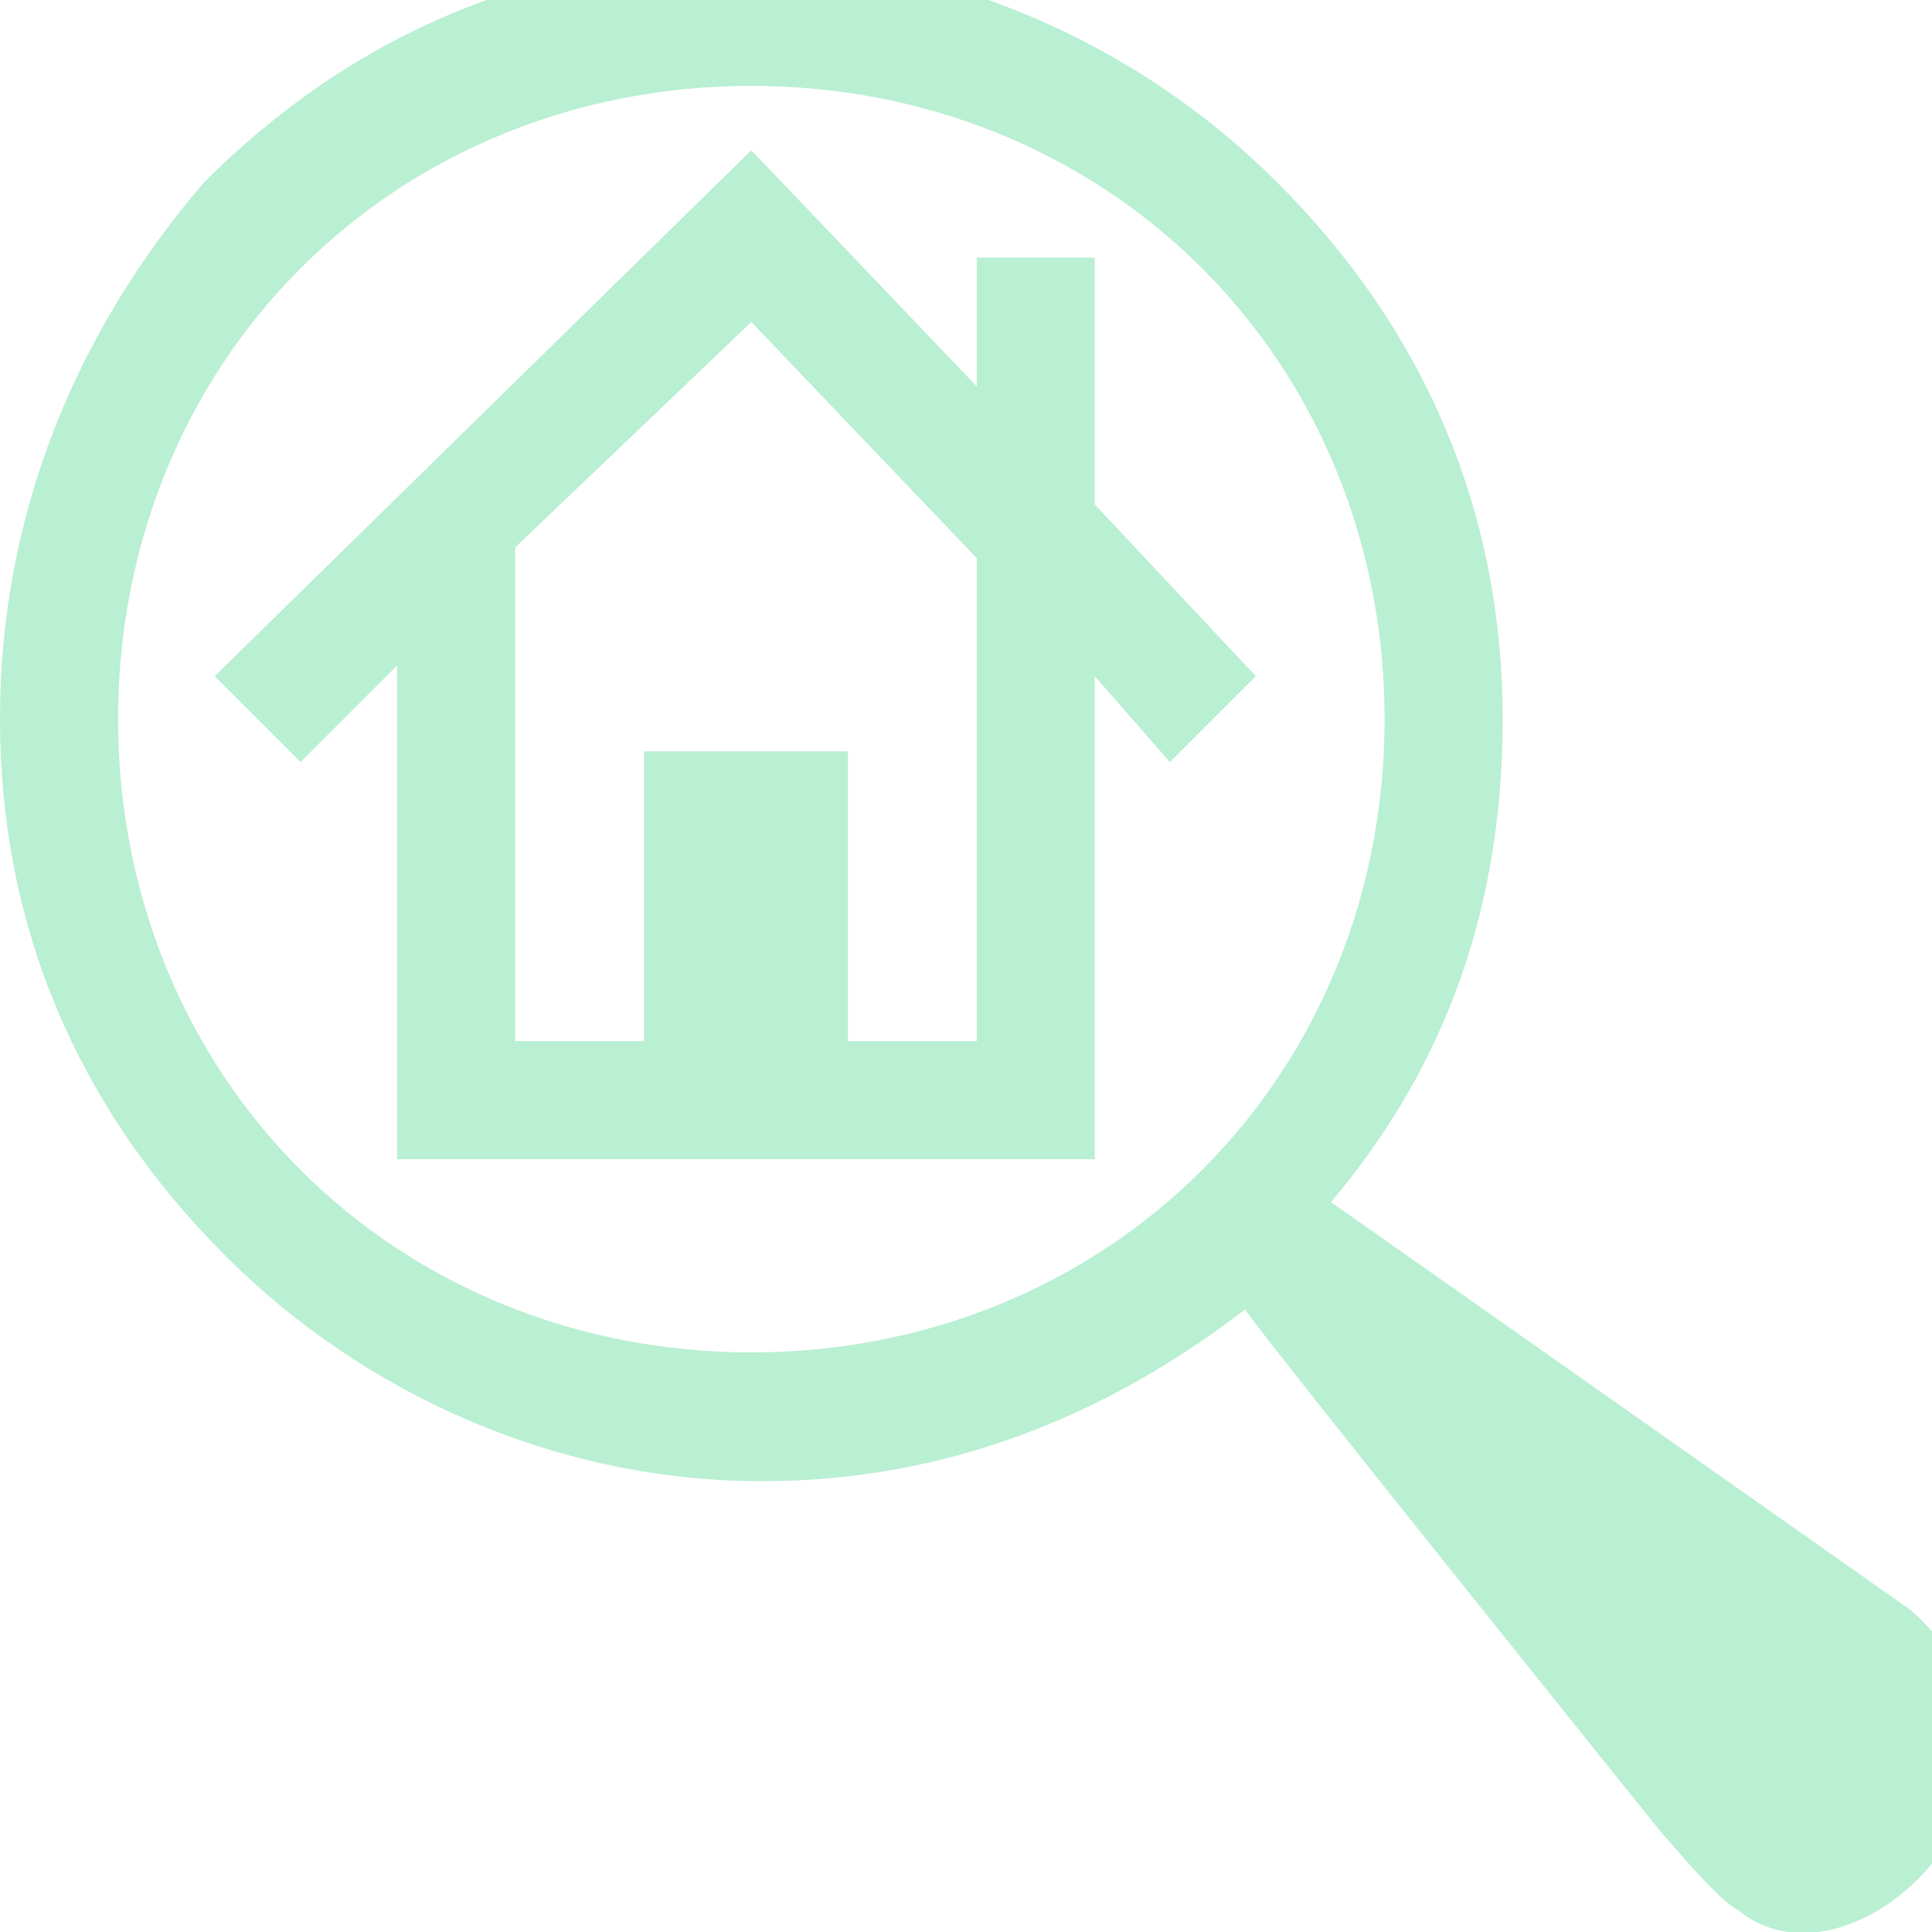
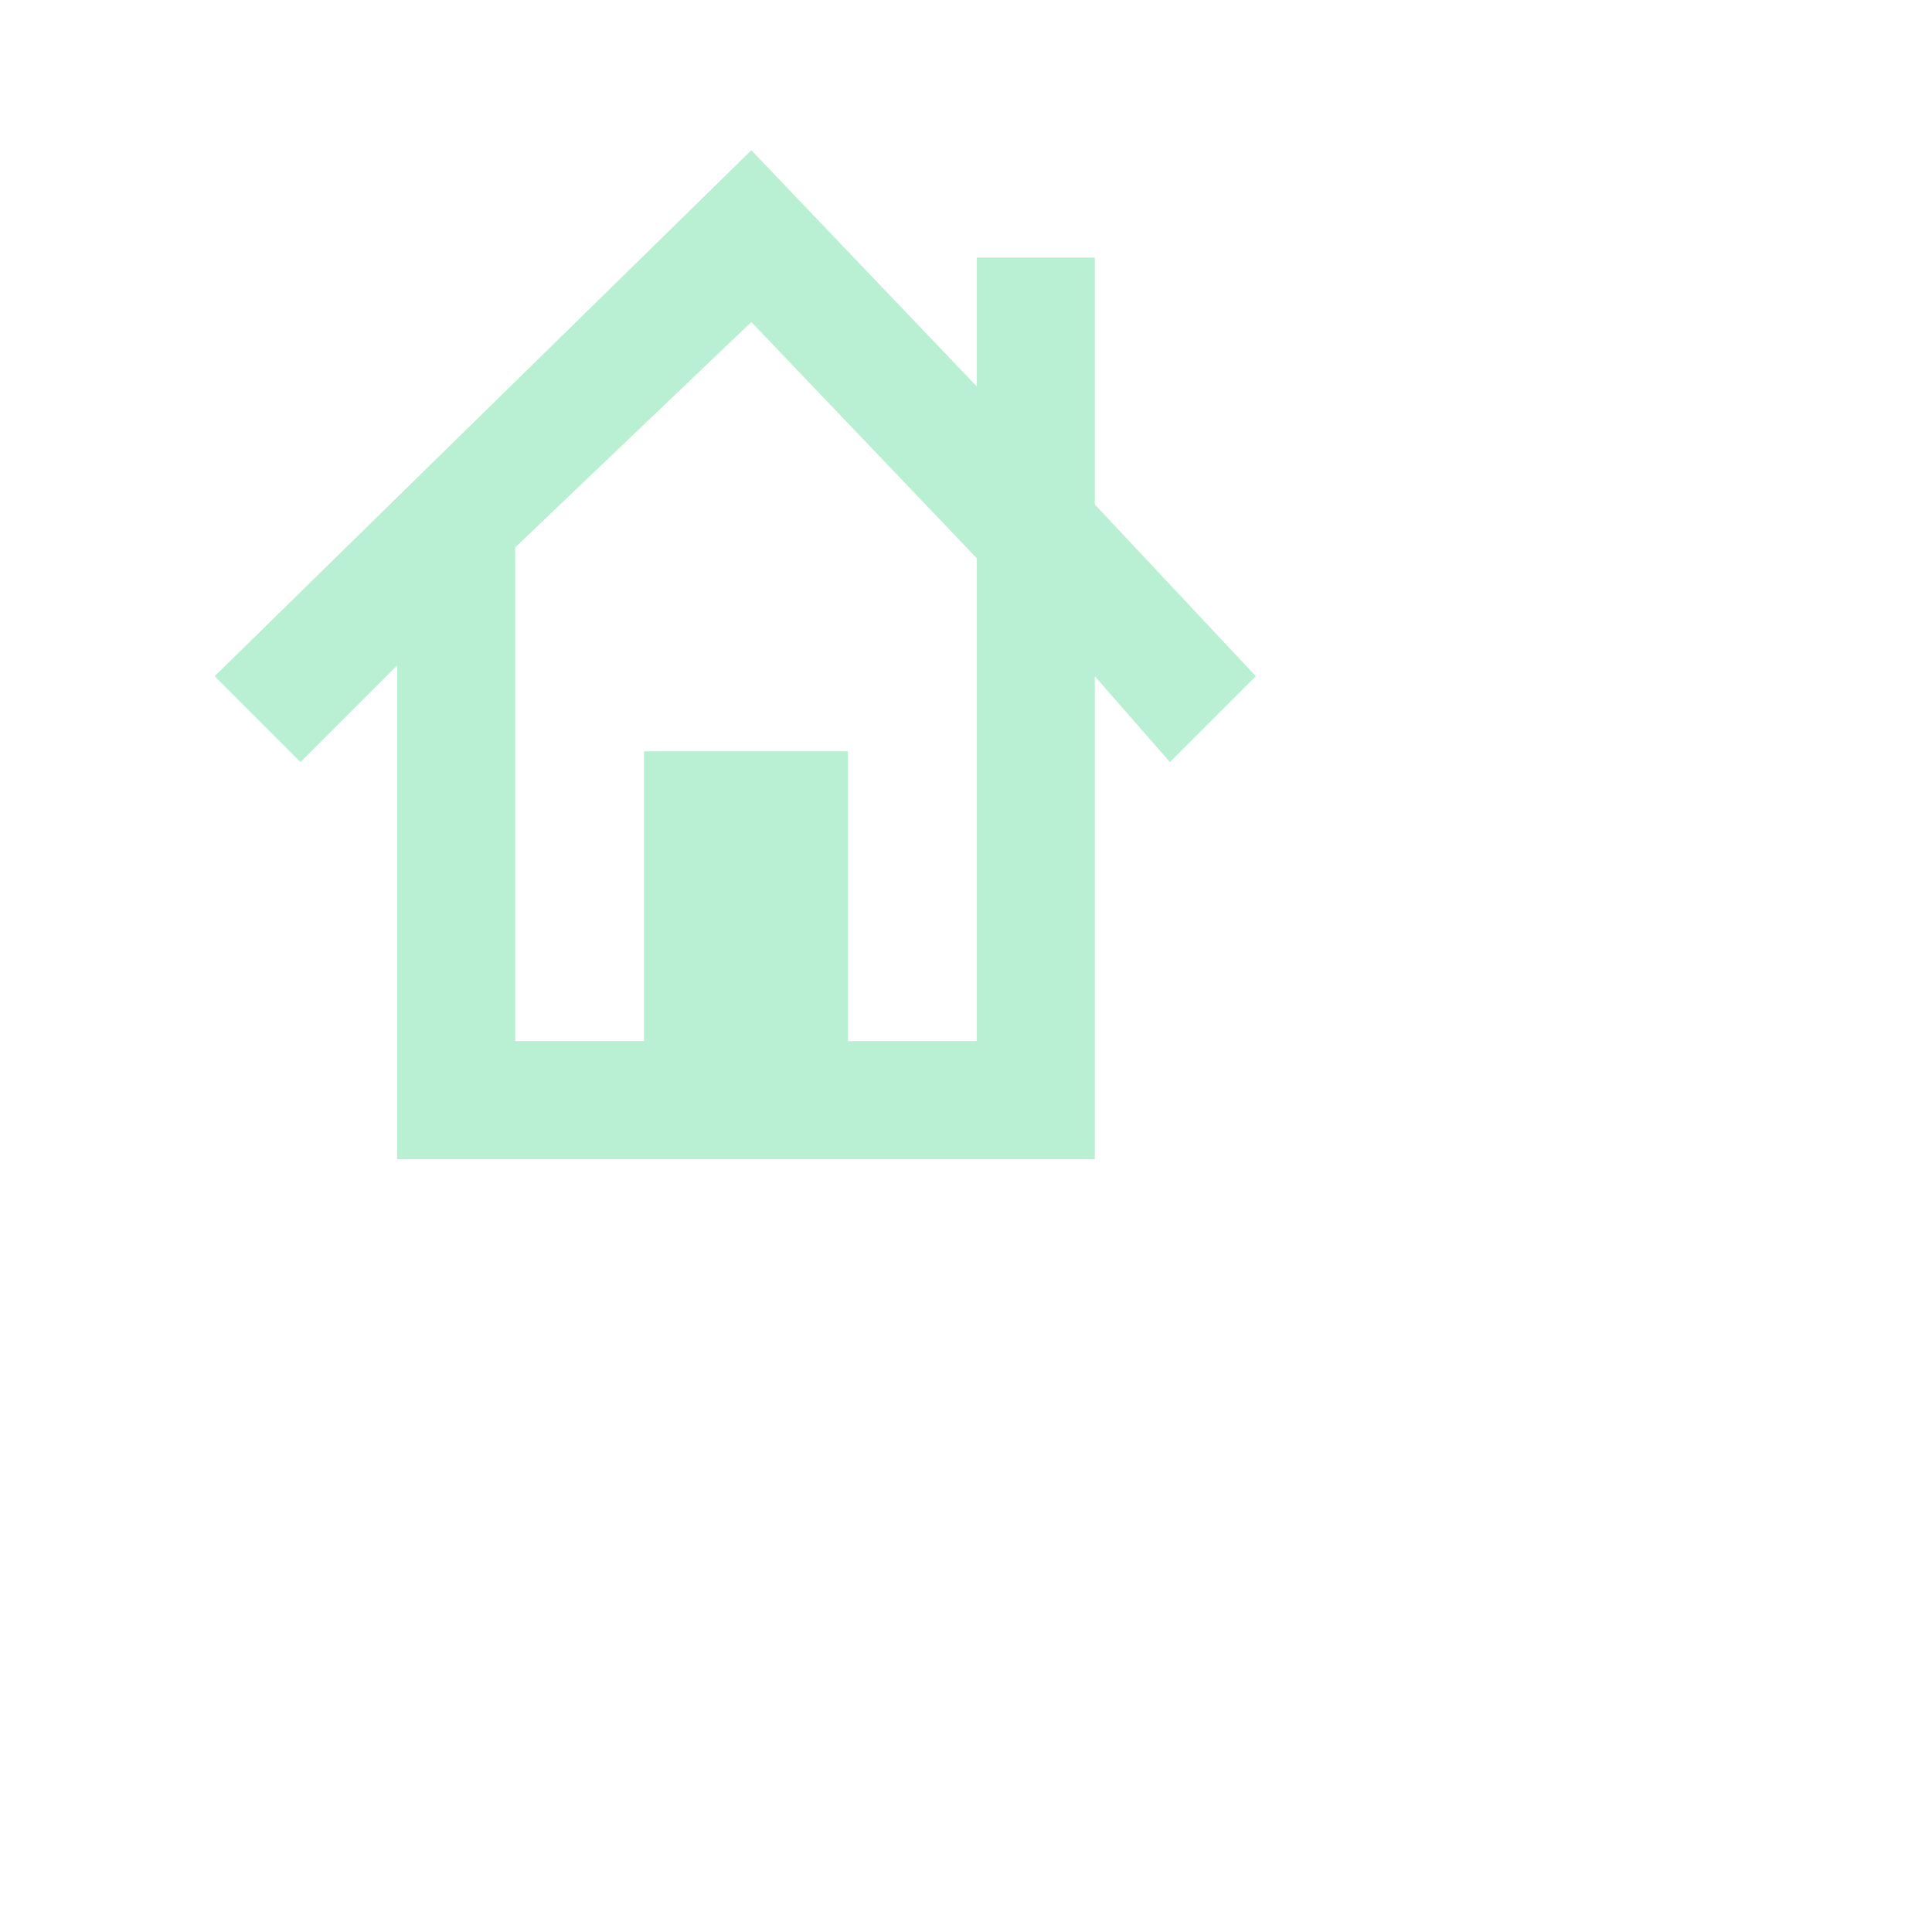
<svg xmlns="http://www.w3.org/2000/svg" width="18" height="18" viewBox="0 0 18 18">
  <g id="Group">
-     <path id="Path" fill="#b9efd2" stroke="none" d="M 17.8 15 C 17.8 15 13.4 11.9 12.4 11.2 C 13.5 9.9 14 8.4 14 6.7 C 14 4.8 13.3 3.1 11.9 1.7 C 10.6 0.4 8.8 -0.4 6.9 -0.4 C 5 -0.4 3.3 0.3 1.9 1.7 C 0.7 3.1 0 4.8 0 6.7 C 0 8.6 0.7 10.3 2.1 11.7 C 3.4 13 5.2 13.8 7.1 13.8 C 8.8 13.8 10.3 13.2 11.6 12.2 C 11.8 12.5 15.5 17.1 15.5 17.1 C 15.6 17.2 16 17.7 16.2 17.8 C 17.3 18.7 19.5 16.5 17.8 15 Z M 7 12.6 C 5.4 12.6 3.9 12 2.8 10.9 C 1.7 9.8 1.1 8.3 1.1 6.7 C 1.1 5.1 1.7 3.6 2.8 2.5 C 3.9 1.4 5.4 0.8 7 0.8 C 8.6 0.8 10.1 1.4 11.2 2.5 C 12.3 3.6 12.9 5.1 12.9 6.7 C 12.9 8.3 12.3 9.8 11.2 10.9 C 10.1 12 8.6 12.6 7 12.6 Z" />
    <path id="path1" fill="#b9efd2" stroke="none" d="M 10.2 4.7 L 10.2 2.4 L 9.1 2.4 L 9.1 3.6 L 7 1.4 L 2 6.3 L 2.8 7.1 L 3.7 6.2 L 3.7 10.8 L 10.2 10.8 L 10.2 6.3 L 10.9 7.1 L 11.7 6.3 L 10.2 4.7 Z M 9.1 9.7 L 7.9 9.7 L 7.9 7 L 6 7 L 6 9.7 L 4.8 9.7 L 4.8 5.1 L 7 3 L 9.1 5.2 L 9.1 9.7 Z" />
  </g>
</svg>